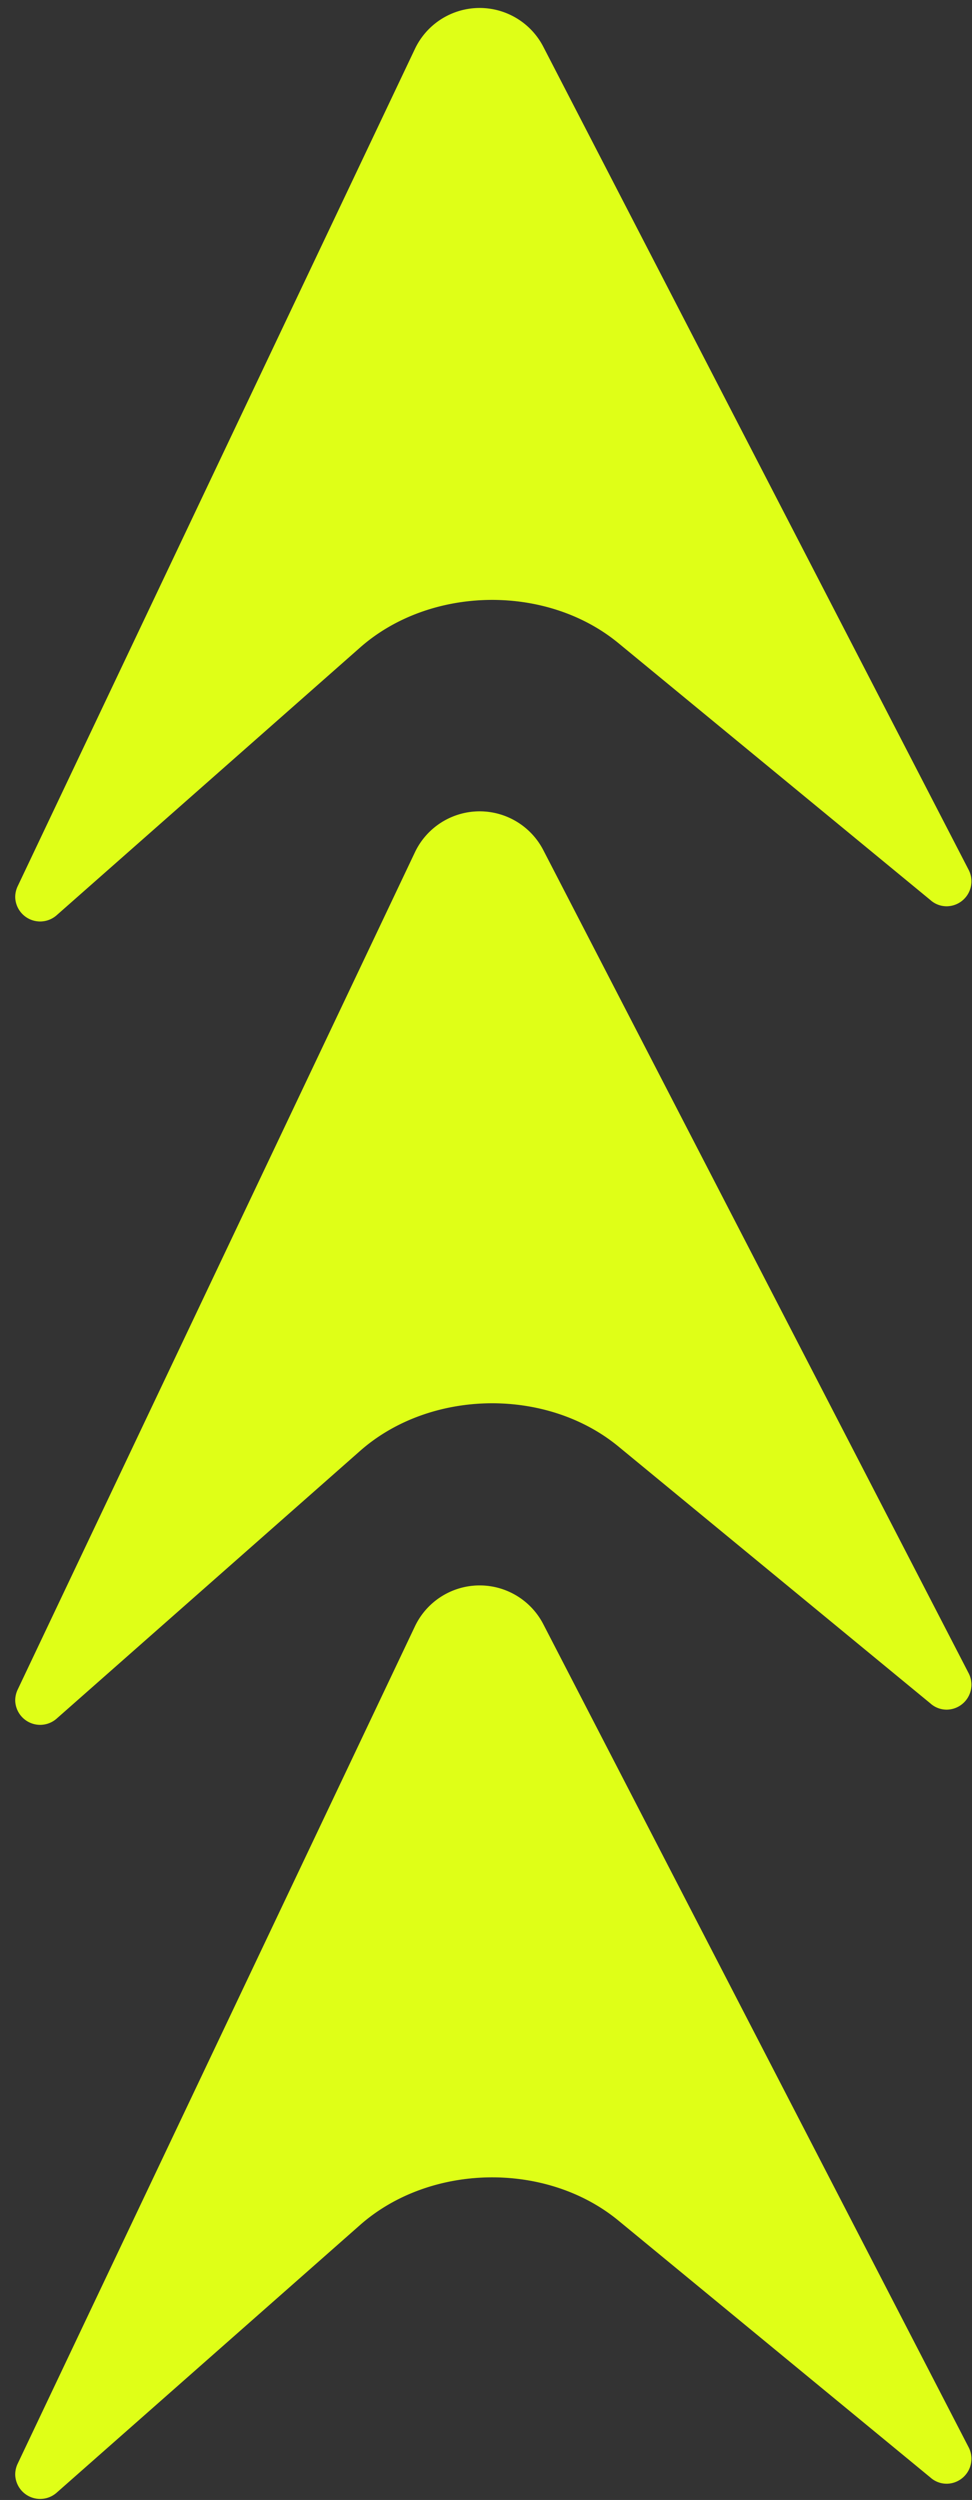
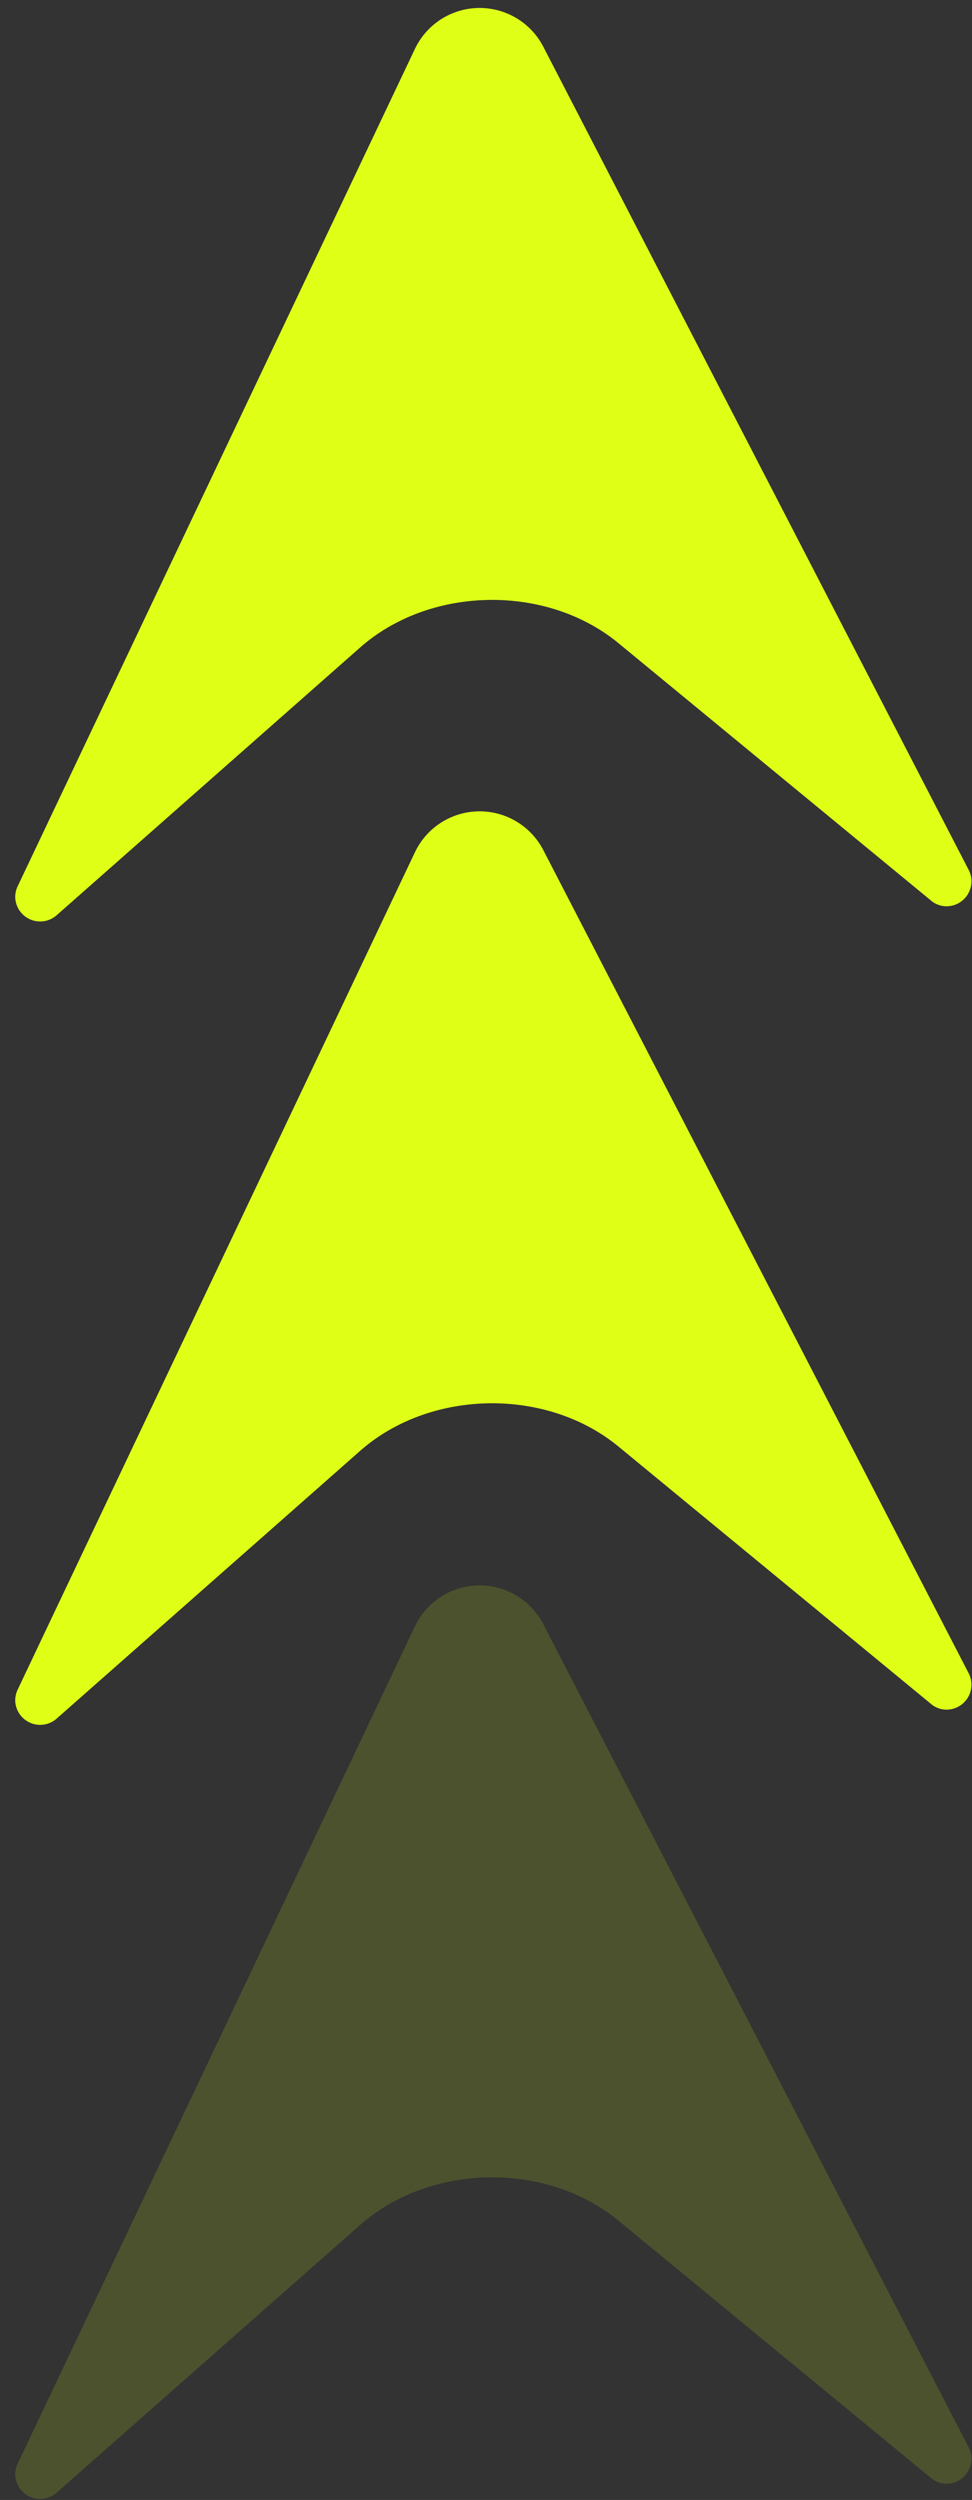
<svg xmlns="http://www.w3.org/2000/svg" width="134.944" height="346.855" viewBox="0 0 134.944 346.855">
  <rect x="0" y="0" width="134.944" height="346.855" fill="#333333" stroke="none" />
  <g id="Gruppe_5404" data-name="Gruppe 5404" transform="translate(-1573.001 -1728.479)">
    <g id="Gruppe_5401" data-name="Gruppe 5401" transform="matrix(-1, 0.017, -0.017, -1, 1707.944, 1965.618)" style="mix-blend-mode: normal;isolation: isolate">
      <path id="Pfad_103762" data-name="Pfad 103762" d="M127.07,124.847,84.326,88.433c-9.868-8.408-26.015-8.408-35.882,0L5.7,124.847A3.461,3.461,0,0,1,0,122.285v-.046A3.51,3.51,0,0,1,.382,120.7L57.475,5.528a9.945,9.945,0,0,1,17.821,0L132.388,120.7a3.462,3.462,0,0,1-3.107,5,3.374,3.374,0,0,1-2.211-.849" transform="translate(132.77 125.696) rotate(180)" fill="#dfff18" />
      <path id="Pfad_103763" data-name="Pfad 103763" d="M127.07,124.847,84.326,88.433c-9.868-8.408-26.015-8.408-35.882,0L5.7,124.847A3.461,3.461,0,0,1,0,122.285v-.046A3.51,3.51,0,0,1,.382,120.7L57.475,5.528a9.945,9.945,0,0,1,17.821,0L132.388,120.7a3.462,3.462,0,0,1-3.107,5,3.374,3.374,0,0,1-2.211-.849" transform="translate(132.77 125.696) rotate(180)" fill="#dfff18" opacity="0.154" />
    </g>
    <g id="Gruppe_5402" data-name="Gruppe 5402" transform="matrix(-1, 0.017, -0.017, -1, 1707.944, 2073.017)" style="mix-blend-mode: normal;isolation: isolate">
-       <path id="Pfad_103762-2" data-name="Pfad 103762" d="M127.07,124.847,84.326,88.433c-9.868-8.408-26.015-8.408-35.882,0L5.7,124.847A3.461,3.461,0,0,1,0,122.285v-.046A3.51,3.51,0,0,1,.382,120.7L57.475,5.528a9.945,9.945,0,0,1,17.821,0L132.388,120.7a3.462,3.462,0,0,1-3.107,5,3.374,3.374,0,0,1-2.211-.849" transform="translate(132.77 125.696) rotate(180)" fill="#dfff18" />
      <path id="Pfad_103763-2" data-name="Pfad 103763" d="M127.07,124.847,84.326,88.433c-9.868-8.408-26.015-8.408-35.882,0L5.7,124.847A3.461,3.461,0,0,1,0,122.285v-.046A3.51,3.51,0,0,1,.382,120.7L57.475,5.528a9.945,9.945,0,0,1,17.821,0L132.388,120.7a3.462,3.462,0,0,1-3.107,5,3.374,3.374,0,0,1-2.211-.849" transform="translate(132.77 125.696) rotate(180)" fill="#dfff18" opacity="0.154" />
    </g>
    <g id="Gruppe_5403" data-name="Gruppe 5403" transform="matrix(-1, 0.017, -0.017, -1, 1707.944, 1854.155)" style="mix-blend-mode: normal;isolation: isolate">
      <path id="Pfad_103762-3" data-name="Pfad 103762" d="M127.07,124.847,84.326,88.433c-9.868-8.408-26.015-8.408-35.882,0L5.7,124.847A3.461,3.461,0,0,1,0,122.285v-.046A3.51,3.51,0,0,1,.382,120.7L57.475,5.528a9.945,9.945,0,0,1,17.821,0L132.388,120.7a3.462,3.462,0,0,1-3.107,5,3.374,3.374,0,0,1-2.211-.849" transform="translate(132.77 125.696) rotate(180)" fill="#dfff18" />
      <path id="Pfad_103763-3" data-name="Pfad 103763" d="M127.07,124.847,84.326,88.433c-9.868-8.408-26.015-8.408-35.882,0L5.7,124.847A3.461,3.461,0,0,1,0,122.285v-.046A3.51,3.51,0,0,1,.382,120.7L57.475,5.528a9.945,9.945,0,0,1,17.821,0L132.388,120.7a3.462,3.462,0,0,1-3.107,5,3.374,3.374,0,0,1-2.211-.849" transform="translate(132.77 125.696) rotate(180)" fill="#dfff18" opacity="0.154" />
    </g>
  </g>
</svg>